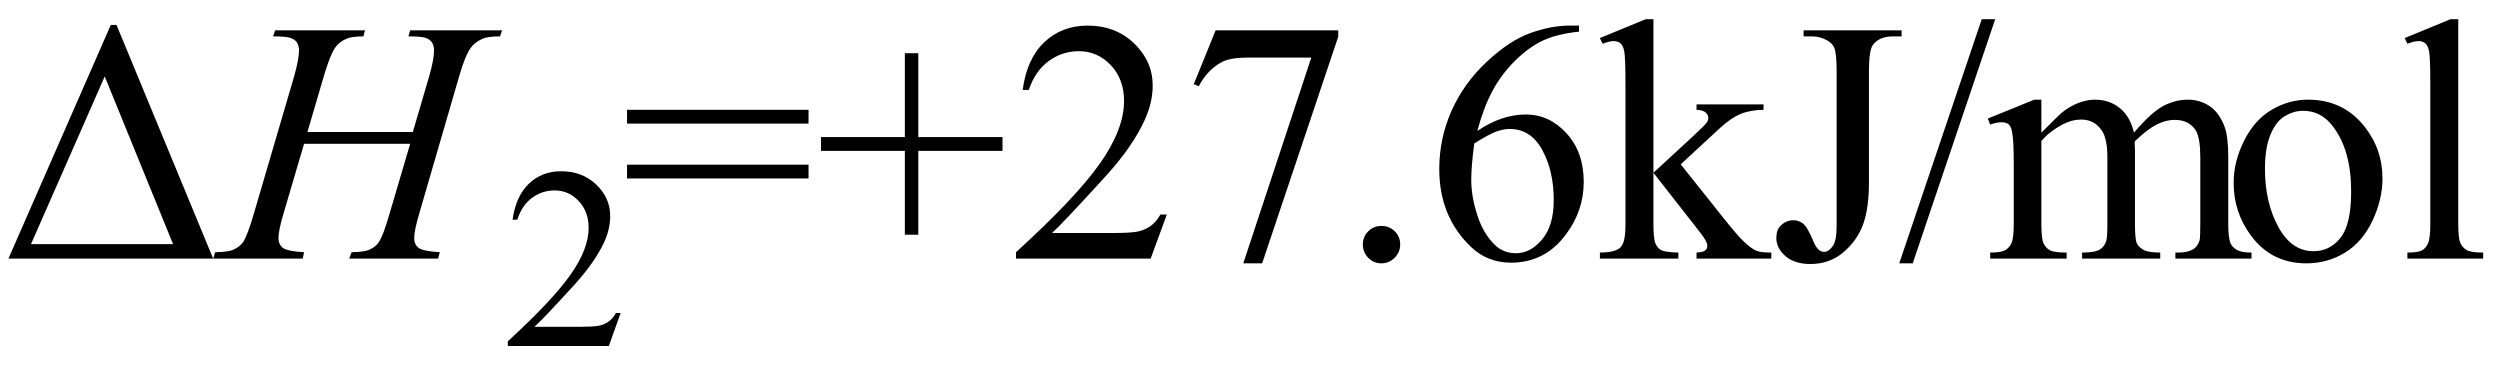
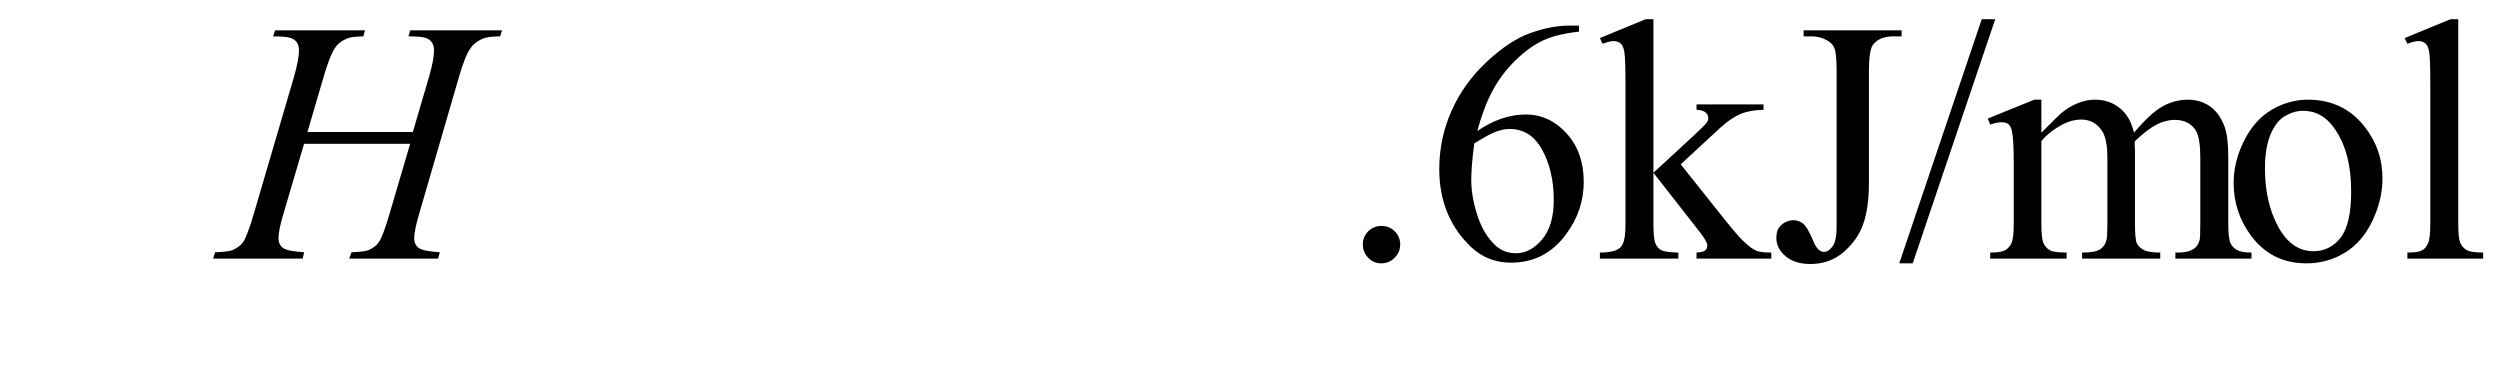
<svg xmlns="http://www.w3.org/2000/svg" stroke-dasharray="none" shape-rendering="auto" font-family="'Dialog'" width="116" text-rendering="auto" fill-opacity="1" contentScriptType="text/ecmascript" color-interpolation="auto" color-rendering="auto" preserveAspectRatio="xMidYMid meet" font-size="12" fill="black" stroke="black" image-rendering="auto" stroke-miterlimit="10" zoomAndPan="magnify" version="1.0" stroke-linecap="square" stroke-linejoin="miter" contentStyleType="text/css" font-style="normal" height="17" stroke-width="1" stroke-dashoffset="0" font-weight="normal" stroke-opacity="1">
  <defs id="genericDefs" />
  <g>
    <g text-rendering="optimizeLegibility" transform="translate(0,12)" color-rendering="optimizeQuality" color-interpolation="linearRGB" image-rendering="optimizeQuality">
-       <path d="M0.391 0 L5.141 -10.844 L5.406 -10.844 L9.891 0 L0.391 0 ZM8.031 -0.672 L4.859 -8.453 L1.438 -0.672 L8.031 -0.672 Z" stroke="none" />
-     </g>
+       </g>
    <g text-rendering="optimizeLegibility" transform="translate(10.312,12)" color-rendering="optimizeQuality" color-interpolation="linearRGB" image-rendering="optimizeQuality">
-       <path d="M3.953 -5.875 L8.844 -5.875 L9.609 -8.484 Q9.828 -9.25 9.828 -9.672 Q9.828 -9.875 9.734 -10.023 Q9.641 -10.172 9.438 -10.242 Q9.234 -10.312 8.641 -10.312 L8.719 -10.594 L12.984 -10.594 L12.891 -10.312 Q12.344 -10.312 12.078 -10.203 Q11.703 -10.031 11.531 -9.781 Q11.266 -9.406 11 -8.484 L9.141 -2.094 Q8.906 -1.297 8.906 -0.953 Q8.906 -0.656 9.109 -0.5 Q9.312 -0.344 10.094 -0.297 L10.016 0 L5.891 0 L6 -0.297 Q6.609 -0.312 6.812 -0.406 Q7.125 -0.547 7.266 -0.766 Q7.469 -1.062 7.766 -2.094 L8.719 -5.328 L3.797 -5.328 L2.844 -2.094 Q2.609 -1.312 2.609 -0.953 Q2.609 -0.656 2.812 -0.5 Q3.016 -0.344 3.797 -0.297 L3.734 0 L-0.422 0 L-0.328 -0.297 Q0.297 -0.312 0.5 -0.406 Q0.812 -0.547 0.969 -0.766 Q1.172 -1.078 1.469 -2.094 L3.344 -8.484 Q3.562 -9.266 3.562 -9.672 Q3.562 -9.875 3.469 -10.023 Q3.375 -10.172 3.164 -10.242 Q2.953 -10.312 2.359 -10.312 L2.453 -10.594 L6.625 -10.594 L6.547 -10.312 Q6.016 -10.312 5.766 -10.203 Q5.406 -10.047 5.234 -9.781 Q5 -9.438 4.719 -8.484 L3.953 -5.875 Z" stroke="none" />
+       <path d="M3.953 -5.875 L8.844 -5.875 L9.609 -8.484 Q9.828 -9.25 9.828 -9.672 Q9.828 -9.875 9.734 -10.023 Q9.641 -10.172 9.438 -10.242 Q9.234 -10.312 8.641 -10.312 L8.719 -10.594 L12.984 -10.594 L12.891 -10.312 Q12.344 -10.312 12.078 -10.203 Q11.703 -10.031 11.531 -9.781 Q11.266 -9.406 11 -8.484 L9.141 -2.094 Q8.906 -1.297 8.906 -0.953 Q8.906 -0.656 9.109 -0.5 Q9.312 -0.344 10.094 -0.297 L10.016 0 L5.891 0 L6 -0.297 Q6.609 -0.312 6.812 -0.406 Q7.125 -0.547 7.266 -0.766 Q7.469 -1.062 7.766 -2.094 L8.719 -5.328 L3.797 -5.328 L2.844 -2.094 Q2.609 -1.312 2.609 -0.953 Q2.609 -0.656 2.812 -0.5 Q3.016 -0.344 3.797 -0.297 L3.734 0 L-0.422 0 L-0.328 -0.297 Q0.297 -0.312 0.5 -0.406 Q0.812 -0.547 0.969 -0.766 Q1.172 -1.078 1.469 -2.094 L3.344 -8.484 Q3.562 -9.266 3.562 -9.672 Q3.562 -9.875 3.469 -10.023 Q3.375 -10.172 3.164 -10.242 Q2.953 -10.312 2.359 -10.312 L2.453 -10.594 L6.625 -10.594 L6.547 -10.312 Q6.016 -10.312 5.766 -10.203 Q5.406 -10.047 5.234 -9.781 Q5 -9.438 4.719 -8.484 Z" stroke="none" />
    </g>
    <g text-rendering="optimizeLegibility" transform="translate(23.297,16.055)" color-rendering="optimizeQuality" color-interpolation="linearRGB" image-rendering="optimizeQuality">
-       <path d="M5.5 -1.531 L4.953 0 L0.266 0 L0.266 -0.219 Q2.328 -2.109 3.172 -3.305 Q4.016 -4.5 4.016 -5.484 Q4.016 -6.234 3.555 -6.727 Q3.094 -7.219 2.438 -7.219 Q1.859 -7.219 1.391 -6.875 Q0.922 -6.531 0.703 -5.859 L0.484 -5.859 Q0.641 -6.953 1.242 -7.531 Q1.844 -8.109 2.75 -8.109 Q3.719 -8.109 4.367 -7.492 Q5.016 -6.875 5.016 -6.031 Q5.016 -5.422 4.734 -4.812 Q4.297 -3.875 3.328 -2.812 Q1.875 -1.219 1.5 -0.891 L3.578 -0.891 Q4.219 -0.891 4.469 -0.938 Q4.719 -0.984 4.93 -1.125 Q5.141 -1.266 5.281 -1.531 L5.5 -1.531 Z" stroke="none" />
-     </g>
+       </g>
    <g text-rendering="optimizeLegibility" transform="translate(28.797,12)" color-rendering="optimizeQuality" color-interpolation="linearRGB" image-rendering="optimizeQuality">
-       <path d="M0.297 -6.906 L8.719 -6.906 L8.719 -6.266 L0.297 -6.266 L0.297 -6.906 ZM0.297 -4.359 L8.719 -4.359 L8.719 -3.719 L0.297 -3.719 L0.297 -4.359 ZM13.188 -1.109 L13.188 -5 L9.297 -5 L9.297 -5.641 L13.188 -5.641 L13.188 -9.531 L13.812 -9.531 L13.812 -5.641 L17.719 -5.641 L17.719 -5 L13.812 -5 L13.812 -1.109 L13.188 -1.109 ZM25.344 -2.047 L24.594 0 L18.344 0 L18.344 -0.297 Q21.109 -2.812 22.234 -4.406 Q23.359 -6 23.359 -7.312 Q23.359 -8.328 22.742 -8.977 Q22.125 -9.625 21.266 -9.625 Q20.484 -9.625 19.859 -9.164 Q19.234 -8.703 18.938 -7.828 L18.656 -7.828 Q18.844 -9.266 19.656 -10.039 Q20.469 -10.812 21.672 -10.812 Q22.969 -10.812 23.828 -9.984 Q24.688 -9.156 24.688 -8.031 Q24.688 -7.234 24.312 -6.422 Q23.734 -5.156 22.438 -3.75 Q20.5 -1.625 20.016 -1.188 L22.781 -1.188 Q23.625 -1.188 23.961 -1.25 Q24.297 -1.312 24.57 -1.5 Q24.844 -1.688 25.047 -2.047 L25.344 -2.047 ZM27.609 -10.594 L33.297 -10.594 L33.297 -10.297 L29.766 0.219 L28.891 0.219 L32.047 -9.328 L29.141 -9.328 Q28.25 -9.328 27.875 -9.109 Q27.219 -8.75 26.828 -8 L26.594 -8.094 L27.609 -10.594 Z" stroke="none" />
-     </g>
+       </g>
    <g text-rendering="optimizeLegibility" transform="translate(62.094,12)" color-rendering="optimizeQuality" color-interpolation="linearRGB" image-rendering="optimizeQuality">
      <path d="M2 -1.516 Q2.375 -1.516 2.625 -1.266 Q2.875 -1.016 2.875 -0.656 Q2.875 -0.297 2.617 -0.039 Q2.359 0.219 2 0.219 Q1.641 0.219 1.391 -0.039 Q1.141 -0.297 1.141 -0.656 Q1.141 -1.016 1.391 -1.266 Q1.641 -1.516 2 -1.516 ZM11.172 -10.812 L11.172 -10.531 Q10.141 -10.422 9.492 -10.117 Q8.844 -9.812 8.203 -9.18 Q7.562 -8.547 7.148 -7.766 Q6.734 -6.984 6.453 -5.922 Q7.578 -6.688 8.703 -6.688 Q9.797 -6.688 10.594 -5.812 Q11.391 -4.938 11.391 -3.562 Q11.391 -2.234 10.578 -1.141 Q9.609 0.188 8.016 0.188 Q6.938 0.188 6.172 -0.531 Q4.688 -1.938 4.688 -4.156 Q4.688 -5.578 5.258 -6.859 Q5.828 -8.141 6.891 -9.133 Q7.953 -10.125 8.922 -10.469 Q9.891 -10.812 10.719 -10.812 L11.172 -10.812 ZM6.312 -5.344 Q6.172 -4.297 6.172 -3.641 Q6.172 -2.891 6.453 -2.016 Q6.734 -1.141 7.281 -0.625 Q7.672 -0.25 8.25 -0.25 Q8.922 -0.25 9.461 -0.891 Q10 -1.531 10 -2.719 Q10 -4.062 9.469 -5.039 Q8.938 -6.016 7.953 -6.016 Q7.656 -6.016 7.32 -5.891 Q6.984 -5.766 6.312 -5.344 ZM14.625 -11.109 L14.625 -3.984 L16.438 -5.656 Q17.016 -6.188 17.109 -6.328 Q17.172 -6.422 17.172 -6.516 Q17.172 -6.672 17.047 -6.781 Q16.922 -6.891 16.625 -6.906 L16.625 -7.156 L19.734 -7.156 L19.734 -6.906 Q19.094 -6.891 18.664 -6.711 Q18.234 -6.531 17.734 -6.078 L15.891 -4.375 L17.734 -2.062 Q18.5 -1.094 18.766 -0.844 Q19.141 -0.469 19.422 -0.359 Q19.609 -0.281 20.094 -0.281 L20.094 0 L16.625 0 L16.625 -0.281 Q16.922 -0.297 17.023 -0.375 Q17.125 -0.453 17.125 -0.609 Q17.125 -0.781 16.812 -1.188 L14.625 -3.984 L14.625 -1.609 Q14.625 -0.922 14.719 -0.703 Q14.812 -0.484 14.992 -0.391 Q15.172 -0.297 15.781 -0.281 L15.781 0 L12.141 0 L12.141 -0.281 Q12.688 -0.281 12.953 -0.422 Q13.125 -0.5 13.203 -0.688 Q13.328 -0.938 13.328 -1.578 L13.328 -8.094 Q13.328 -9.328 13.273 -9.609 Q13.219 -9.891 13.094 -9.992 Q12.969 -10.094 12.766 -10.094 Q12.594 -10.094 12.266 -9.969 L12.141 -10.234 L14.266 -11.109 L14.625 -11.109 ZM21.594 -10.312 L21.594 -10.594 L26.141 -10.594 L26.141 -10.312 L25.75 -10.312 Q25.109 -10.312 24.812 -9.922 Q24.625 -9.672 24.625 -8.719 L24.625 -3.547 Q24.625 -2.344 24.359 -1.602 Q24.094 -0.859 23.453 -0.305 Q22.812 0.25 21.906 0.25 Q21.172 0.25 20.75 -0.117 Q20.328 -0.484 20.328 -0.953 Q20.328 -1.344 20.531 -1.531 Q20.781 -1.781 21.125 -1.781 Q21.375 -1.781 21.578 -1.617 Q21.781 -1.453 22.078 -0.734 Q22.266 -0.312 22.547 -0.312 Q22.75 -0.312 22.938 -0.57 Q23.125 -0.828 23.125 -1.484 L23.125 -8.719 Q23.125 -9.531 23.016 -9.781 Q22.938 -9.984 22.688 -10.125 Q22.359 -10.312 21.984 -10.312 L21.594 -10.312 ZM30.484 -11.109 L26.656 0.219 L26.031 0.219 L29.859 -11.109 L30.484 -11.109 ZM32.625 -5.844 Q33.406 -6.625 33.547 -6.75 Q33.906 -7.047 34.312 -7.211 Q34.719 -7.375 35.109 -7.375 Q35.781 -7.375 36.266 -6.984 Q36.75 -6.594 36.922 -5.844 Q37.719 -6.781 38.273 -7.078 Q38.828 -7.375 39.422 -7.375 Q39.984 -7.375 40.43 -7.078 Q40.875 -6.781 41.125 -6.125 Q41.297 -5.672 41.297 -4.703 L41.297 -1.625 Q41.297 -0.953 41.406 -0.703 Q41.484 -0.531 41.695 -0.406 Q41.906 -0.281 42.375 -0.281 L42.375 0 L38.844 0 L38.844 -0.281 L39 -0.281 Q39.453 -0.281 39.719 -0.469 Q39.891 -0.594 39.969 -0.859 Q40 -1 40 -1.625 L40 -4.703 Q40 -5.578 39.797 -5.938 Q39.484 -6.438 38.812 -6.438 Q38.406 -6.438 37.984 -6.227 Q37.562 -6.016 36.969 -5.453 L36.953 -5.375 L36.969 -5.031 L36.969 -1.625 Q36.969 -0.891 37.055 -0.711 Q37.141 -0.531 37.367 -0.406 Q37.594 -0.281 38.141 -0.281 L38.141 0 L34.516 0 L34.516 -0.281 Q35.109 -0.281 35.336 -0.422 Q35.562 -0.562 35.641 -0.844 Q35.688 -0.984 35.688 -1.625 L35.688 -4.703 Q35.688 -5.578 35.422 -5.953 Q35.078 -6.453 34.469 -6.453 Q34.047 -6.453 33.625 -6.234 Q32.984 -5.891 32.625 -5.453 L32.625 -1.625 Q32.625 -0.922 32.727 -0.711 Q32.828 -0.5 33.016 -0.391 Q33.203 -0.281 33.797 -0.281 L33.797 0 L30.25 0 L30.25 -0.281 Q30.75 -0.281 30.945 -0.391 Q31.141 -0.5 31.242 -0.727 Q31.344 -0.953 31.344 -1.625 L31.344 -4.359 Q31.344 -5.531 31.266 -5.875 Q31.219 -6.141 31.102 -6.234 Q30.984 -6.328 30.781 -6.328 Q30.562 -6.328 30.25 -6.219 L30.141 -6.5 L32.297 -7.375 L32.625 -7.375 L32.625 -5.844 ZM45 -7.375 Q46.625 -7.375 47.609 -6.141 Q48.453 -5.078 48.453 -3.719 Q48.453 -2.75 47.992 -1.766 Q47.531 -0.781 46.719 -0.281 Q45.906 0.219 44.922 0.219 Q43.297 0.219 42.344 -1.078 Q41.547 -2.156 41.547 -3.516 Q41.547 -4.5 42.031 -5.469 Q42.516 -6.438 43.312 -6.906 Q44.109 -7.375 45 -7.375 ZM44.766 -6.859 Q44.344 -6.859 43.93 -6.617 Q43.516 -6.375 43.258 -5.758 Q43 -5.141 43 -4.172 Q43 -2.609 43.617 -1.477 Q44.234 -0.344 45.25 -0.344 Q46.016 -0.344 46.508 -0.969 Q47 -1.594 47 -3.109 Q47 -5.016 46.172 -6.109 Q45.625 -6.859 44.766 -6.859 ZM51.969 -11.109 L51.969 -1.625 Q51.969 -0.953 52.062 -0.734 Q52.156 -0.516 52.359 -0.398 Q52.562 -0.281 53.125 -0.281 L53.125 0 L49.609 0 L49.609 -0.281 Q50.109 -0.281 50.289 -0.383 Q50.469 -0.484 50.57 -0.719 Q50.672 -0.953 50.672 -1.625 L50.672 -8.125 Q50.672 -9.328 50.617 -9.609 Q50.562 -9.891 50.438 -9.992 Q50.312 -10.094 50.125 -10.094 Q49.922 -10.094 49.609 -9.969 L49.484 -10.234 L51.609 -11.109 L51.969 -11.109 Z" stroke="none" />
    </g>
  </g>
</svg>